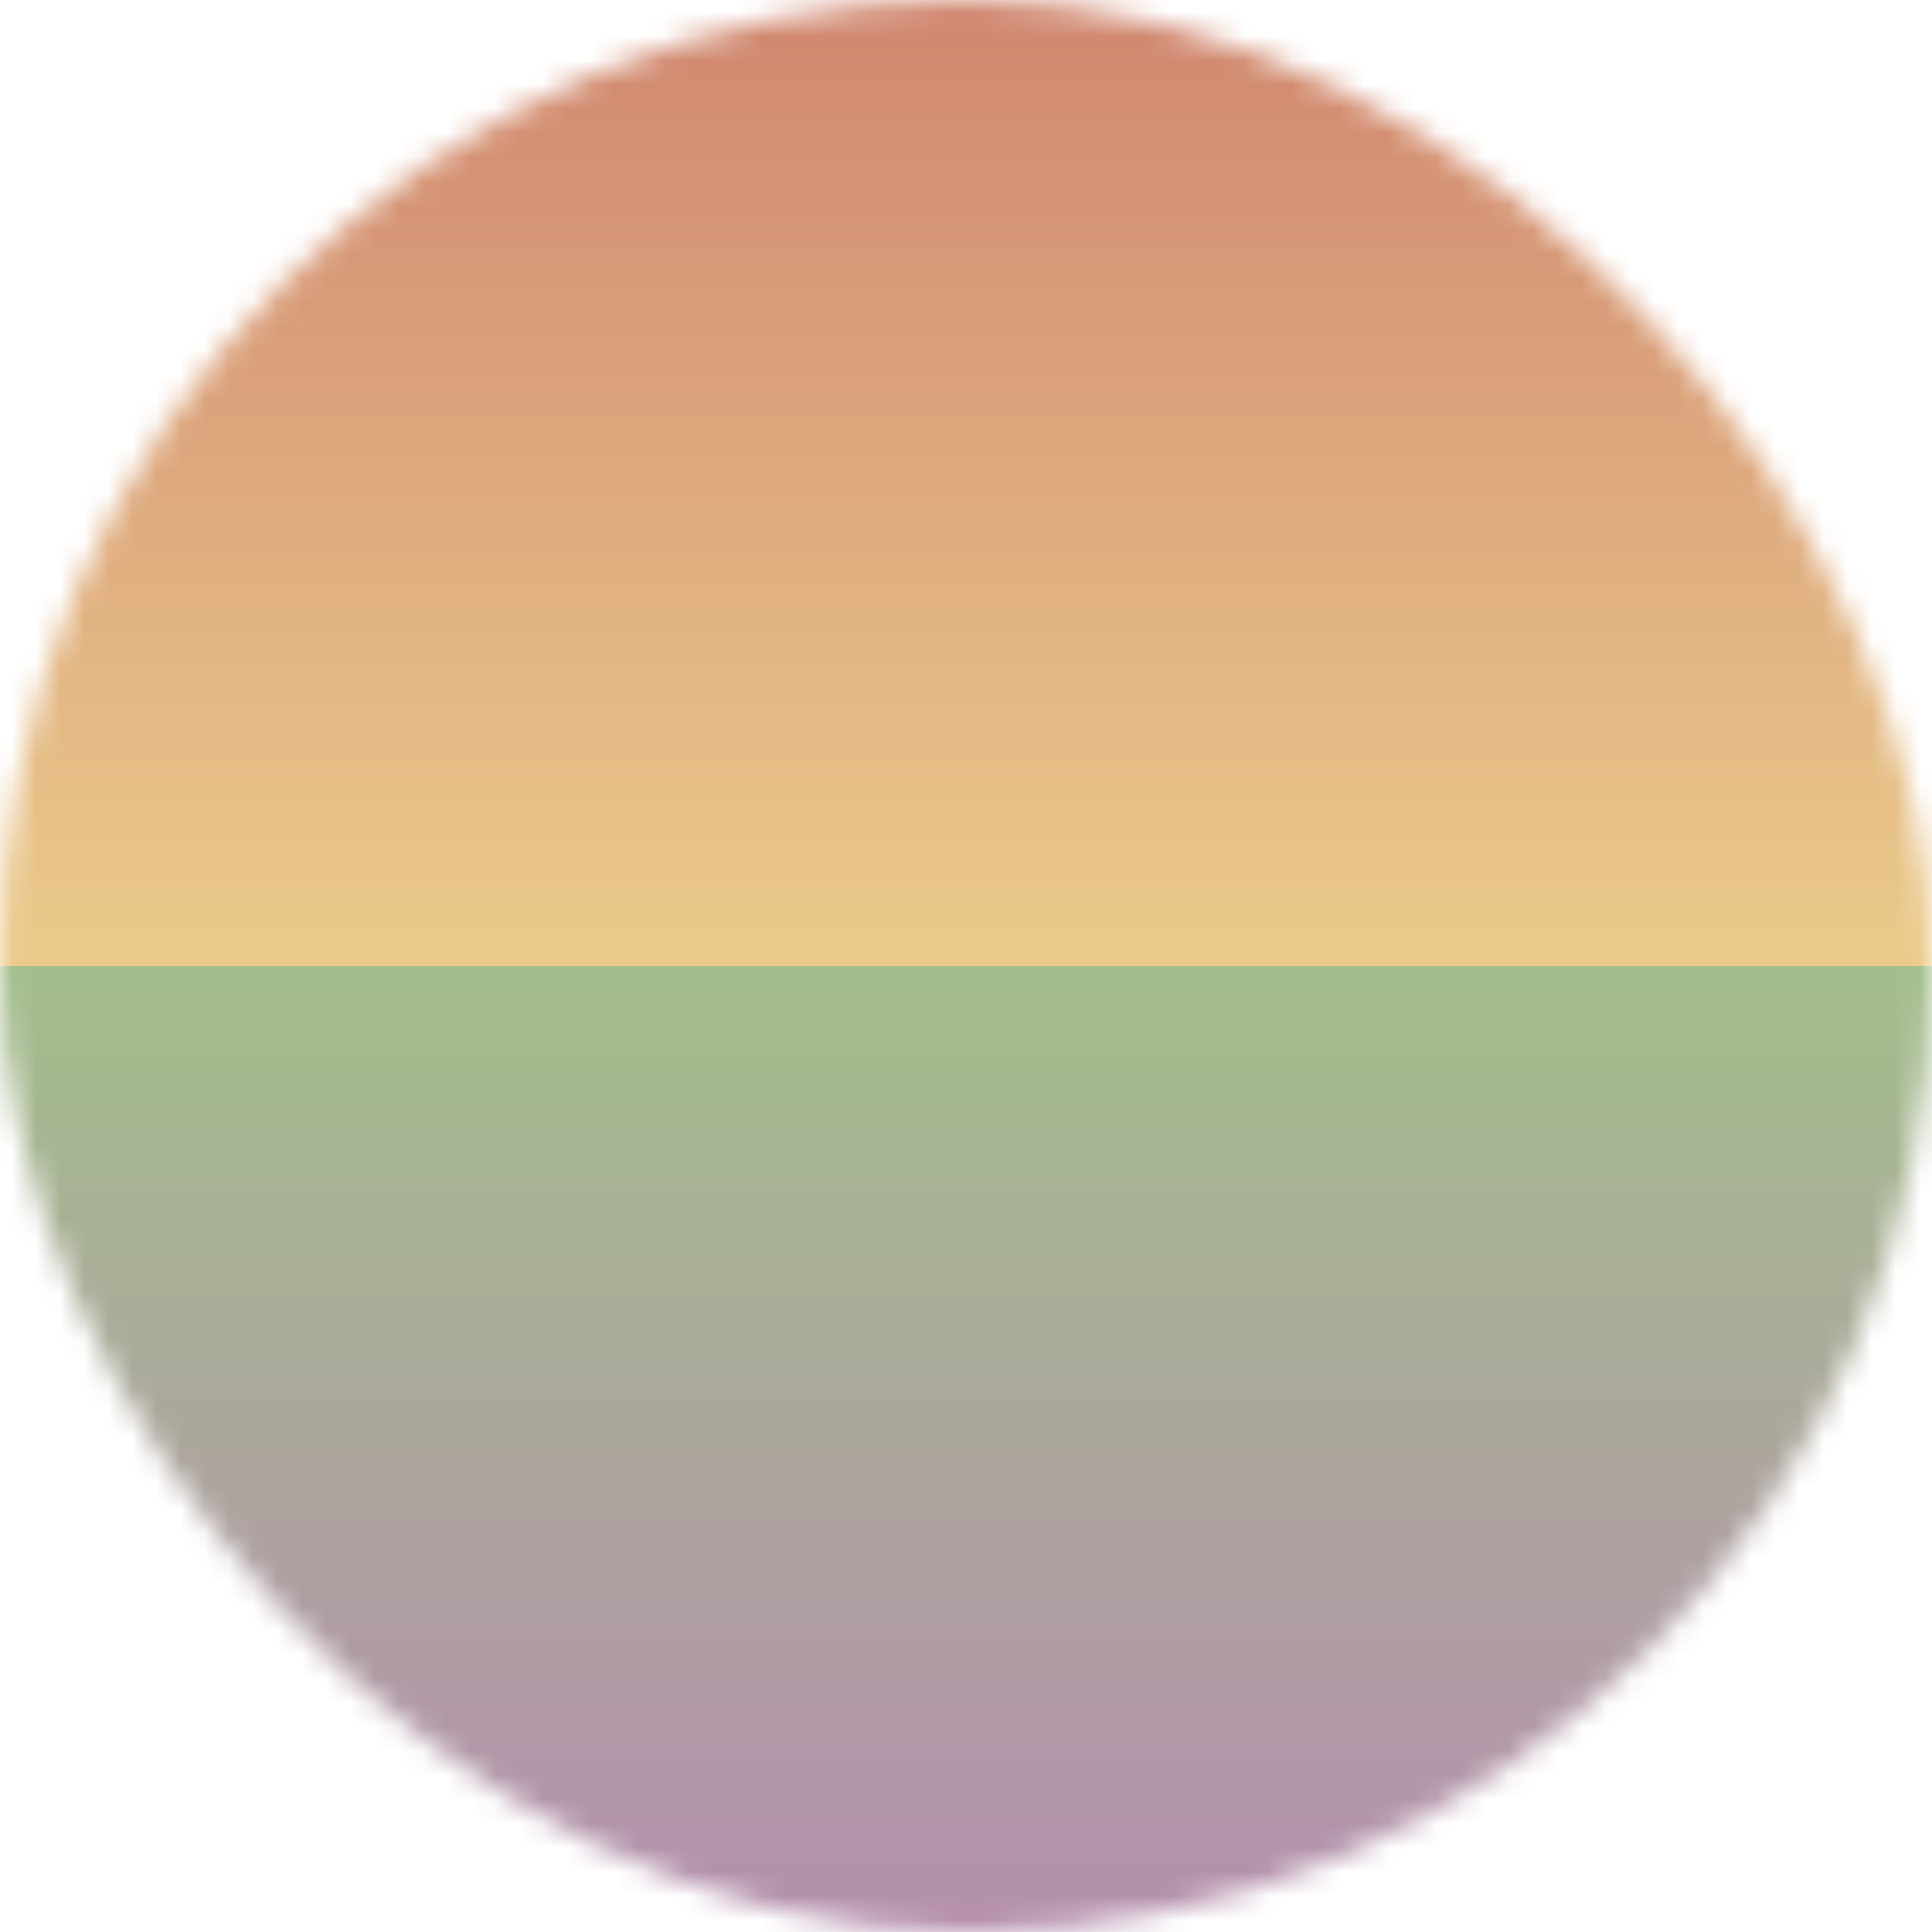
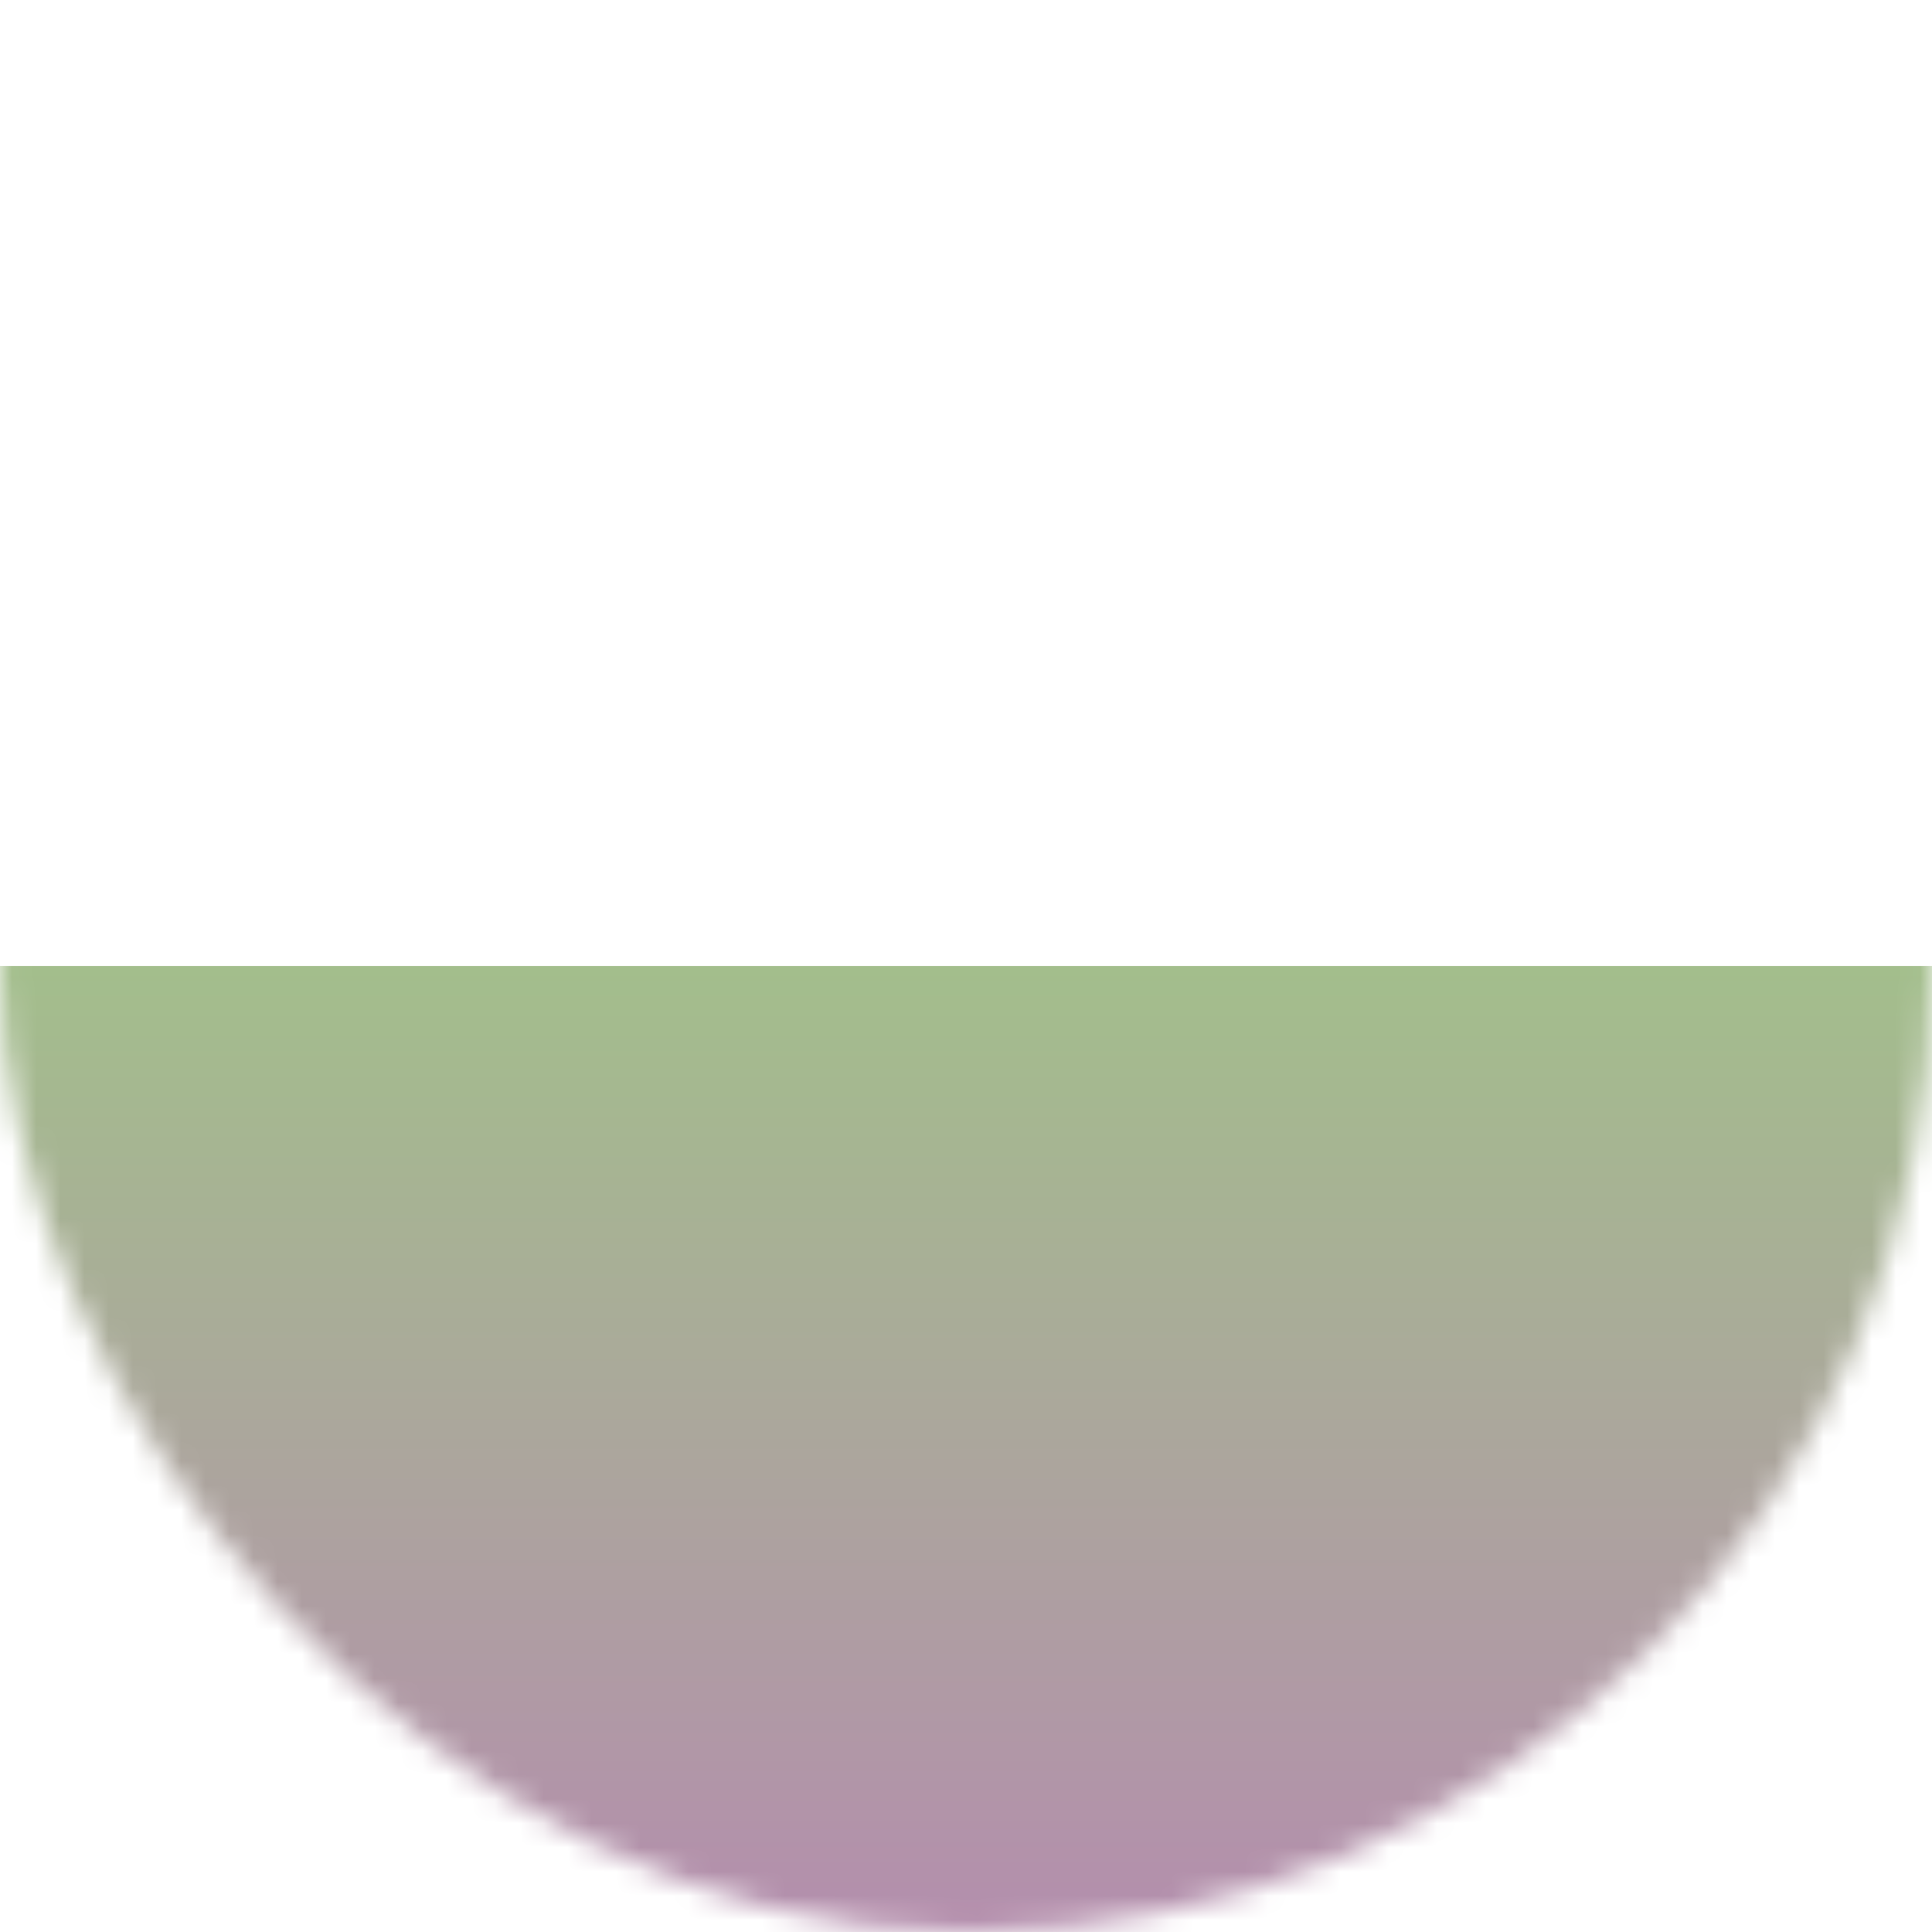
<svg xmlns="http://www.w3.org/2000/svg" viewBox="0 0 80 80" fill="none" role="img" width="100" height="100">
  <mask id="mask__sunset" maskUnits="userSpaceOnUse" x="0" y="0" width="80" height="80">
    <rect width="80" height="80" rx="160" fill="#FFFFFF" />
  </mask>
  <g mask="url(#mask__sunset)">
-     <path fill="url(#gradient_paint0_linear_RosaliePfeffer)" d="M0 0h80v40H0z" />
-     <path fill="url(#gradient_paint1_linear_RosaliePfeffer)" d="M0 40h80v40H0z" />
+     <path fill="url(#gradient_paint1_linear_RosaliePfeffer)" d="M0 40h80v40H0" />
  </g>
  <defs>
    <linearGradient id="gradient_paint0_linear_RosaliePfeffer" x1="40" y1="0" x2="40" y2="40" gradientUnits="userSpaceOnUse">
      <stop stop-color="#D08770" />
      <stop offset="1" stop-color="#EBCB8B" />
    </linearGradient>
    <linearGradient id="gradient_paint1_linear_RosaliePfeffer" x1="40" y1="40" x2="40" y2="80" gradientUnits="userSpaceOnUse">
      <stop stop-color="#A3BE8C" />
      <stop offset="1" stop-color="#B48EAD" />
    </linearGradient>
  </defs>
</svg>